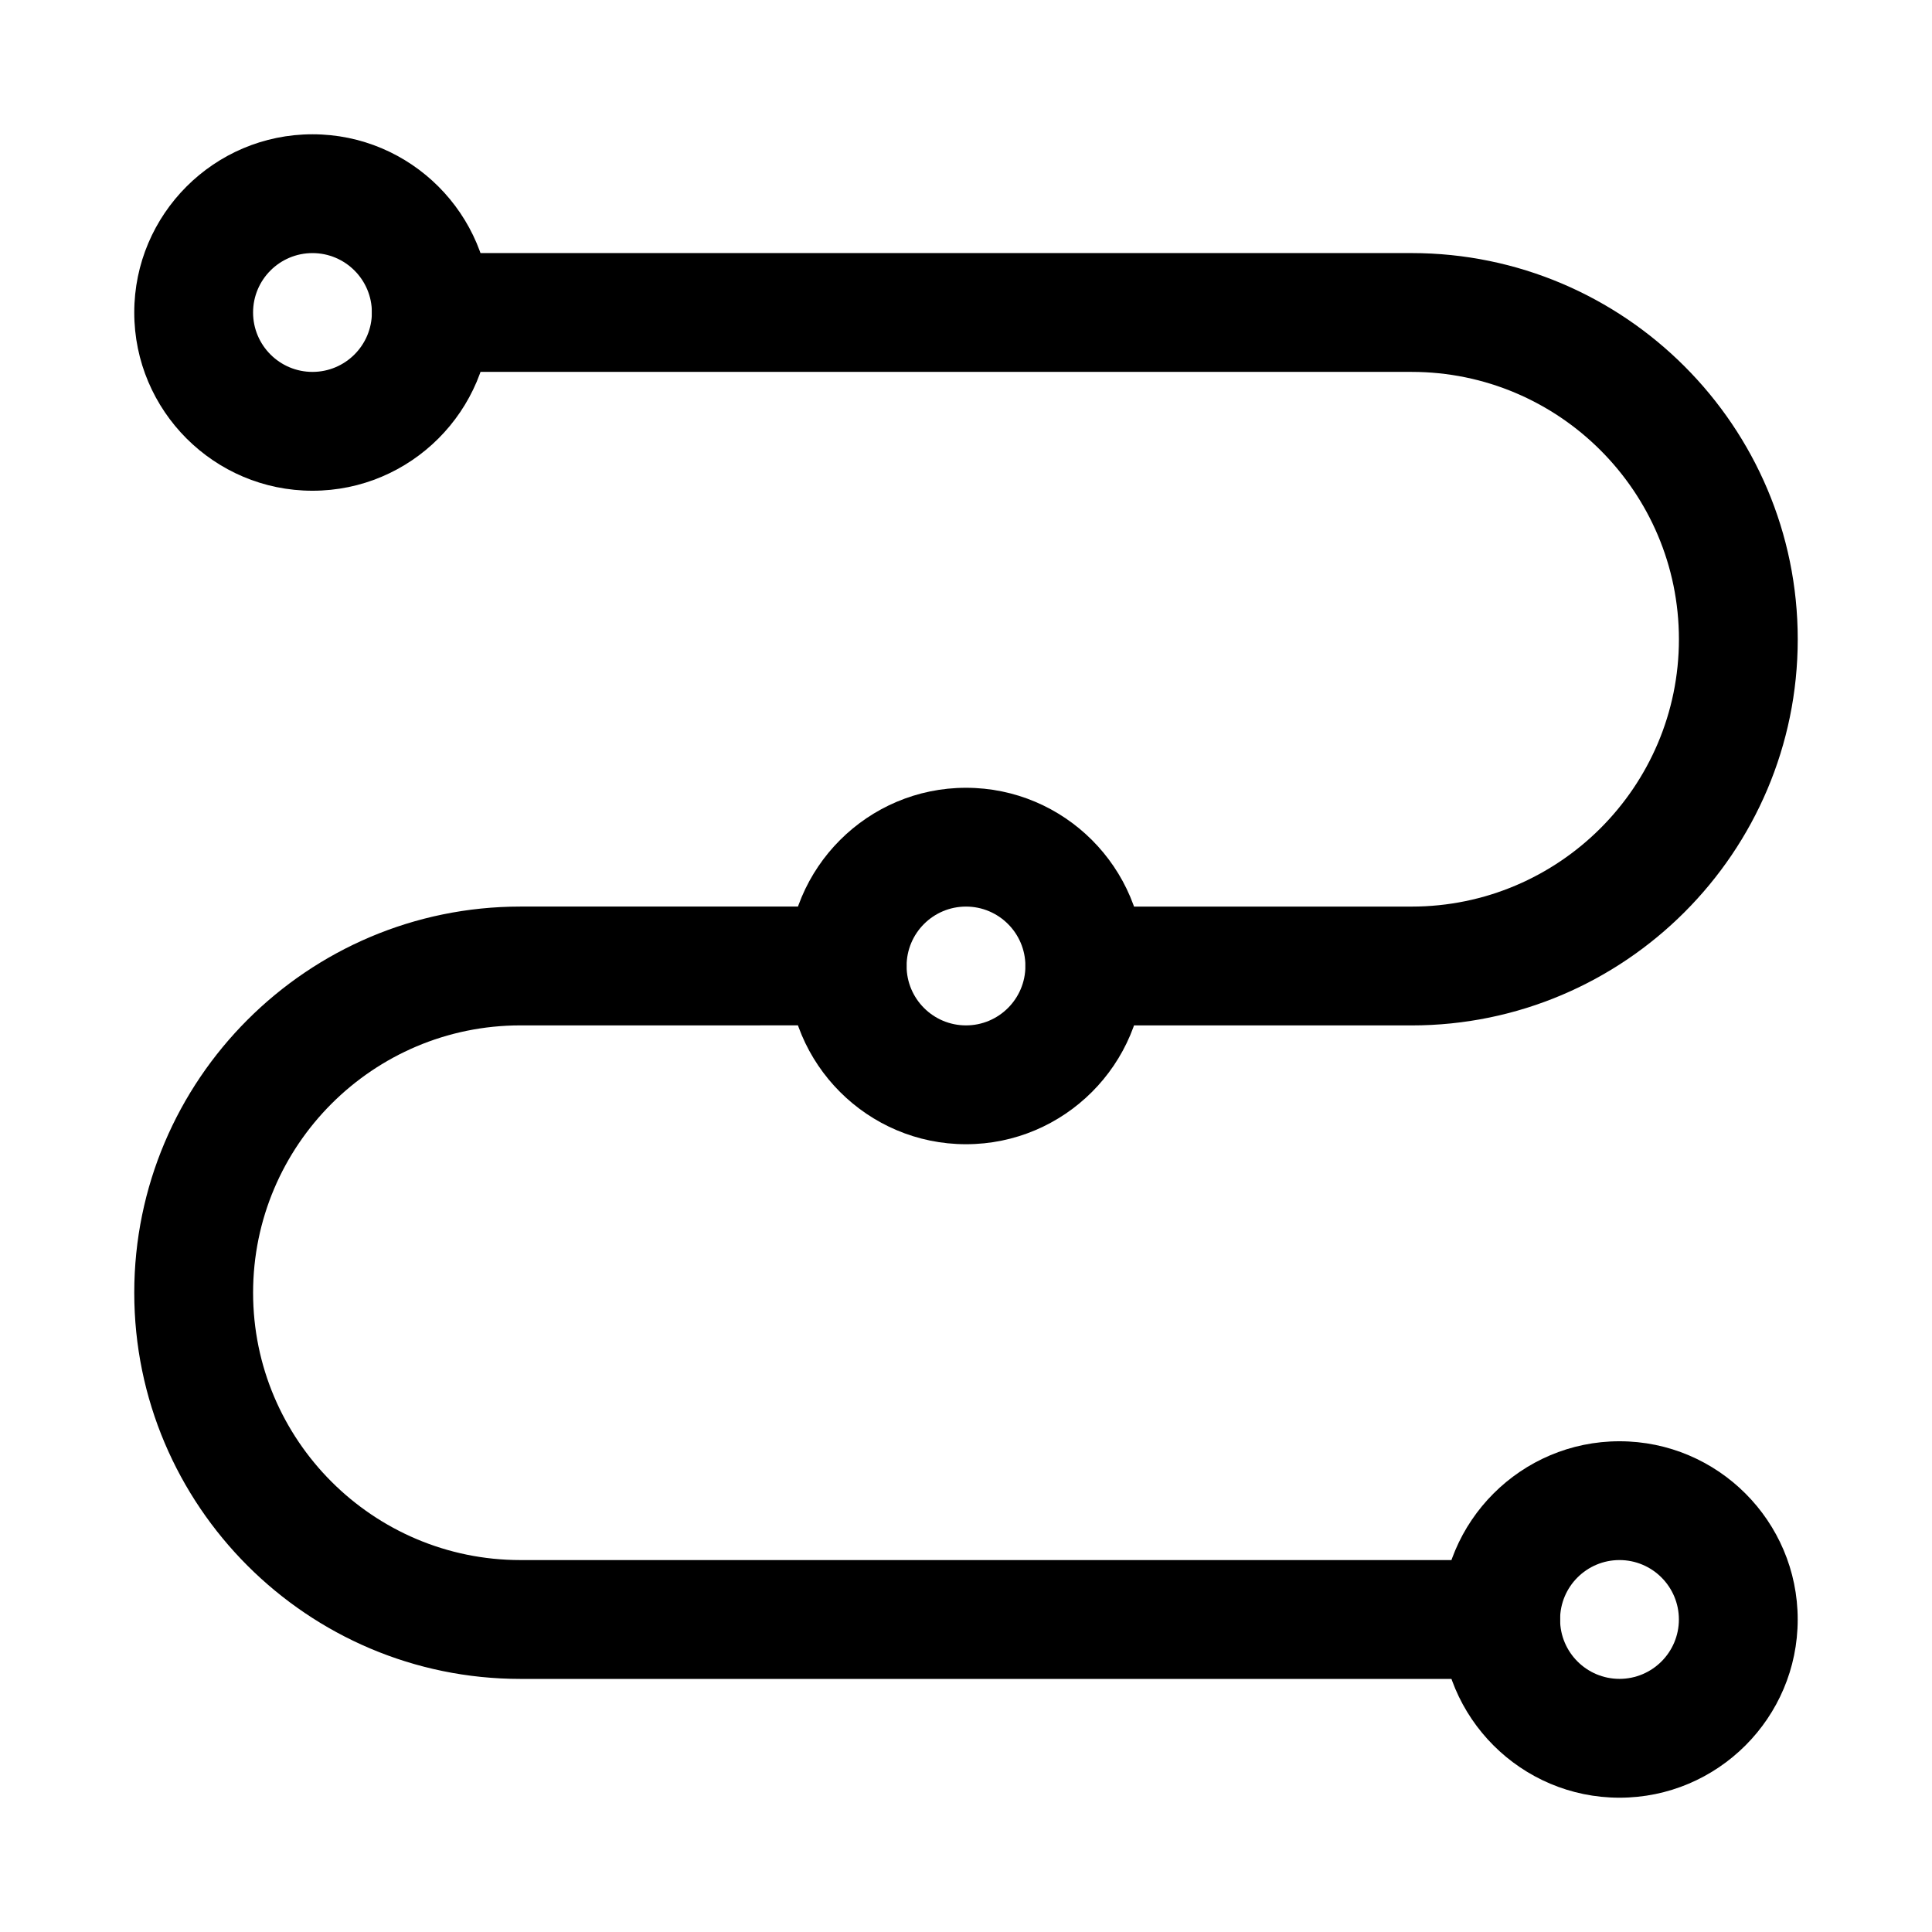
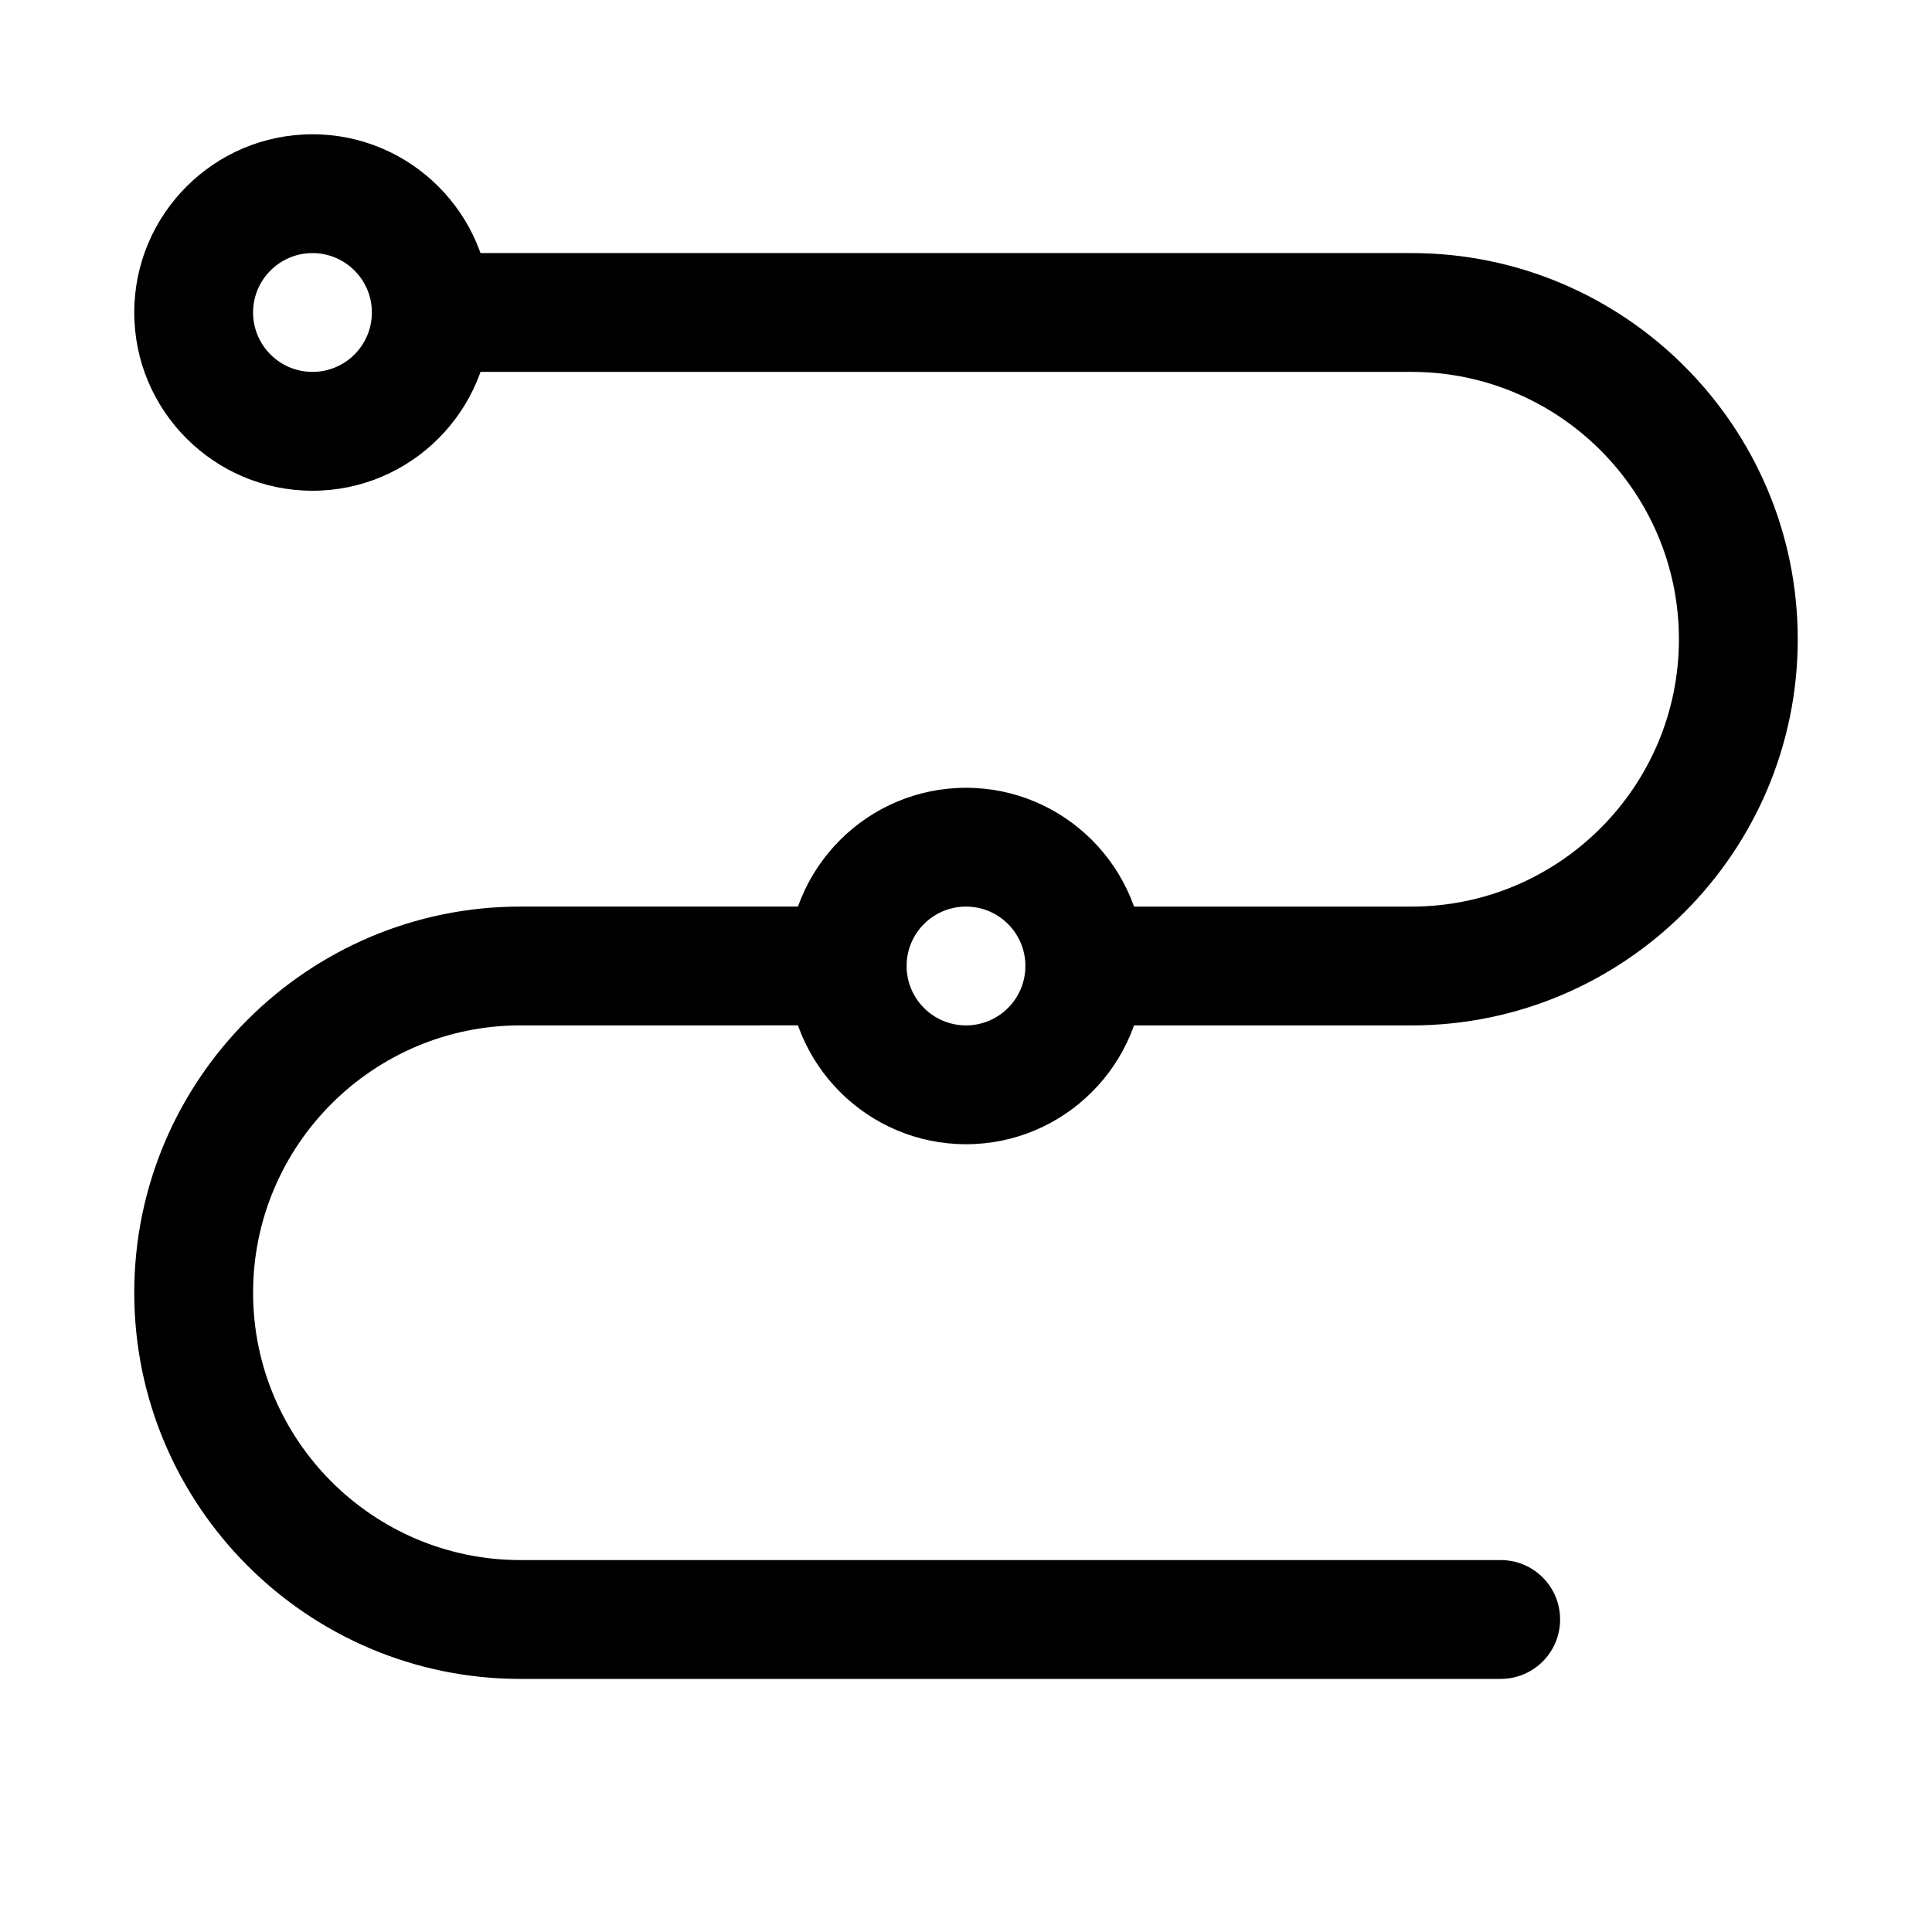
<svg xmlns="http://www.w3.org/2000/svg" fill="#000000" width="800px" height="800px" version="1.1" viewBox="144 144 512 512">
  <g>
    <path d="m226.81 274.05c-26.043 0-47.23-21.188-47.23-47.234s21.188-47.23 47.23-47.23c26.047 0 47.23 21.188 47.23 47.23 0.004 26.047-21.184 47.234-47.23 47.234zm0-62.977c-8.688 0-15.742 7.055-15.742 15.742s7.055 15.742 15.742 15.742 15.742-7.055 15.742-15.742c0.004-8.688-7.055-15.742-15.742-15.742z" />
    <path d="m400 447.23c-26.047 0-47.23-21.188-47.23-47.23 0-26.047 21.188-47.23 47.23-47.23 26.047 0 47.23 21.188 47.23 47.23s-21.188 47.23-47.23 47.23zm0-62.977c-8.688 0-15.742 7.055-15.742 15.742s7.055 15.742 15.742 15.742 15.742-7.055 15.742-15.742c0-8.684-7.055-15.742-15.742-15.742z" />
-     <path d="m573.18 620.41c-26.047 0-47.23-21.188-47.23-47.23 0-26.047 21.188-47.23 47.23-47.23 26.047 0 47.23 21.188 47.23 47.23 0 26.043-21.188 47.23-47.23 47.23zm0-62.977c-8.688 0-15.742 7.055-15.742 15.742s7.055 15.742 15.742 15.742 15.742-7.055 15.742-15.742c0-8.684-7.055-15.742-15.742-15.742z" />
    <path d="m518.08 415.74h-86.59c-8.703 0-15.742-7.043-15.742-15.742 0-8.703 7.043-15.742 15.742-15.742h86.594c39.066 0 70.848-31.781 70.848-70.848-0.004-39.07-31.785-70.852-70.852-70.852h-259.78c-8.699 0-15.742-7.043-15.742-15.746s7.043-15.742 15.742-15.742h259.78c56.426 0 102.34 45.91 102.34 102.34s-45.91 102.34-102.34 102.34z" />
    <path d="m541.7 588.93h-259.78c-56.426 0-102.34-45.91-102.34-102.34 0-56.426 45.91-102.34 102.34-102.34h86.594c8.703 0 15.742 7.043 15.742 15.742 0 8.703-7.043 15.742-15.742 15.742l-86.594 0.004c-39.066 0-70.848 31.781-70.848 70.848s31.781 70.848 70.848 70.848h259.78c8.703 0 15.742 7.043 15.742 15.742 0 8.707-7.039 15.746-15.742 15.746z" />
  </g>
</svg>